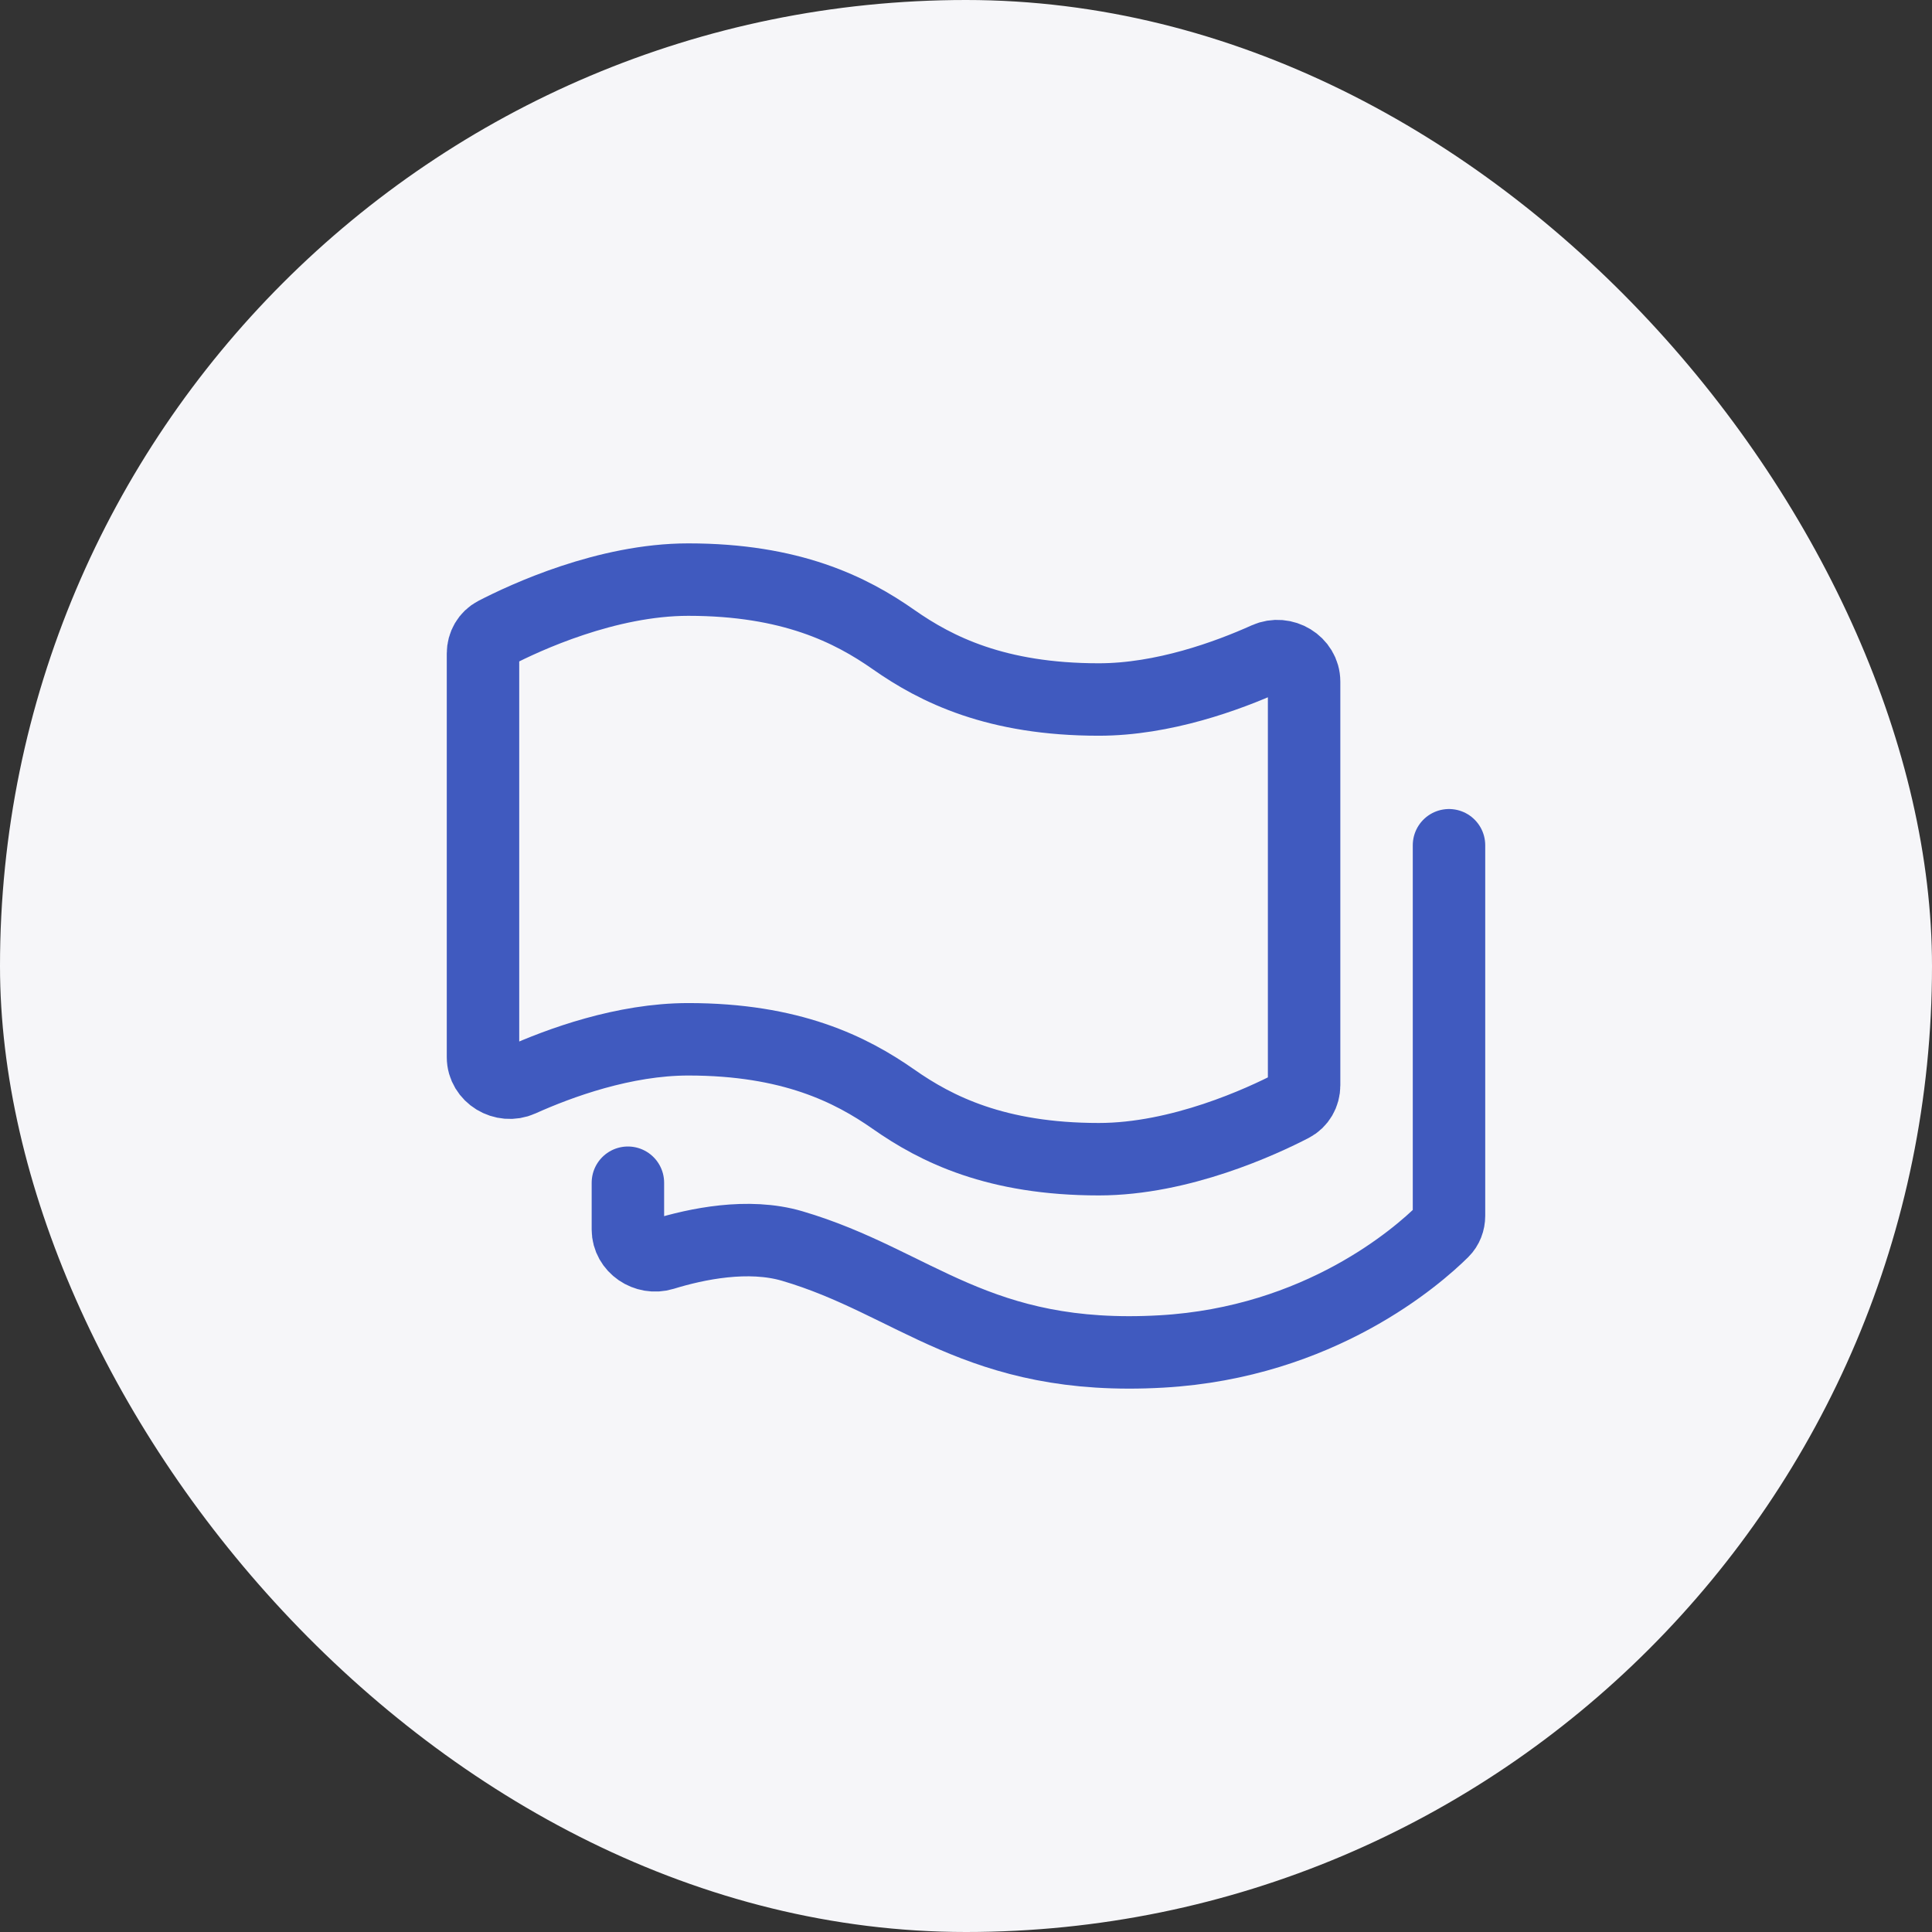
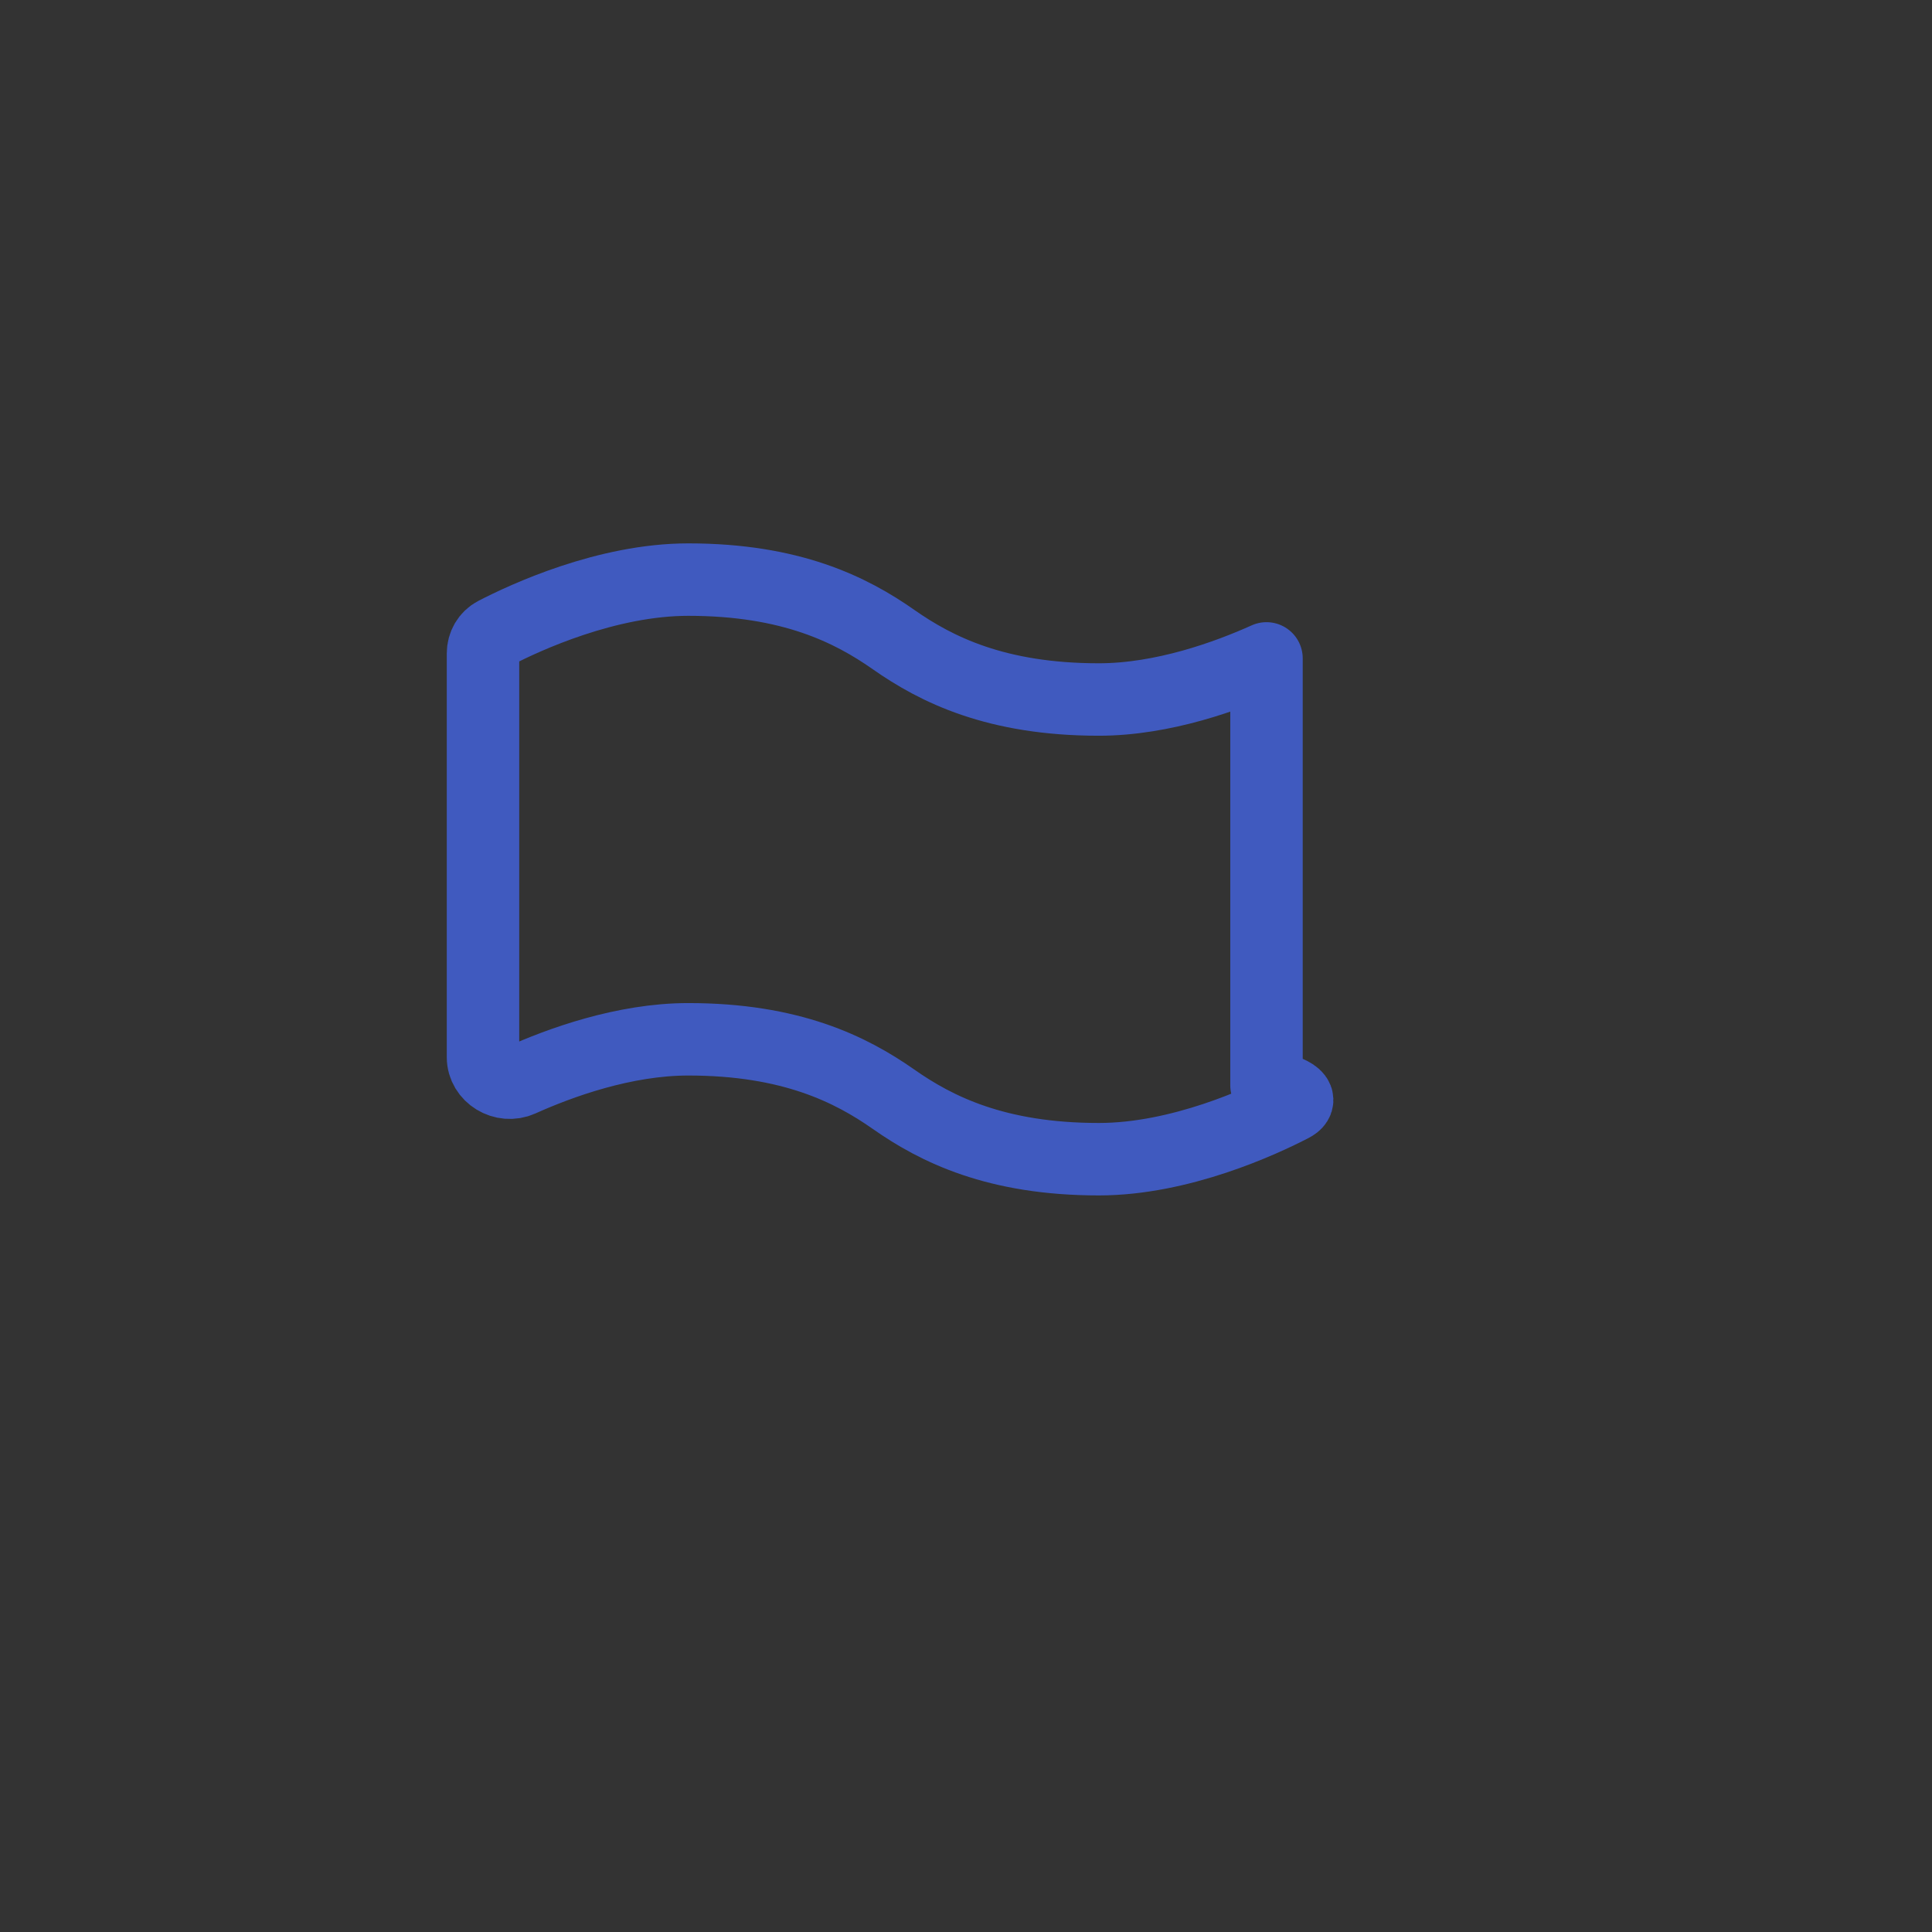
<svg xmlns="http://www.w3.org/2000/svg" width="80" height="80" viewBox="0 0 80 80" fill="none">
  <rect x="0" y="0" width="80" height="80" fill="#333333" stroke="none" />
-   <rect width="80" height="80" rx="40" fill="#F6F6F9" />
-   <path d="M28.5 43.035C25.837 43.035 23.174 44.009 21.557 44.737C20.853 45.054 20 44.547 20 43.775V27.057C20 26.701 20.187 26.374 20.502 26.211C21.748 25.567 25.124 24 28.5 24C32.75 24 35.229 25.241 37 26.483C38.771 27.724 41.25 28.965 45.5 28.965C48.163 28.965 50.826 27.991 52.443 27.263C53.147 26.946 54 27.453 54 28.225V44.943C54 45.299 53.813 45.626 53.498 45.789C52.252 46.434 48.876 48 45.5 48C41.25 48 38.771 46.759 37 45.517C35.229 44.276 32.75 43.035 28.5 43.035Z" stroke="#405ABF" stroke-width="3" stroke-linecap="round" stroke-linejoin="round" />
-   <path d="M60 35V50.342C60 50.586 59.913 50.819 59.74 50.99C58.709 52.01 54.652 55.587 48.1 55.961C40.45 56.397 37.9 53.091 32.8 51.594C30.981 51.06 28.845 51.505 27.459 51.932C26.763 52.146 26 51.639 26 50.911V48.974" stroke="#405ABF" stroke-width="3" stroke-linecap="round" stroke-linejoin="round" />
+   <path d="M28.5 43.035C25.837 43.035 23.174 44.009 21.557 44.737C20.853 45.054 20 44.547 20 43.775V27.057C20 26.701 20.187 26.374 20.502 26.211C21.748 25.567 25.124 24 28.5 24C32.75 24 35.229 25.241 37 26.483C38.771 27.724 41.25 28.965 45.5 28.965C48.163 28.965 50.826 27.991 52.443 27.263V44.943C54 45.299 53.813 45.626 53.498 45.789C52.252 46.434 48.876 48 45.5 48C41.25 48 38.771 46.759 37 45.517C35.229 44.276 32.75 43.035 28.5 43.035Z" stroke="#405ABF" stroke-width="3" stroke-linecap="round" stroke-linejoin="round" />
</svg>